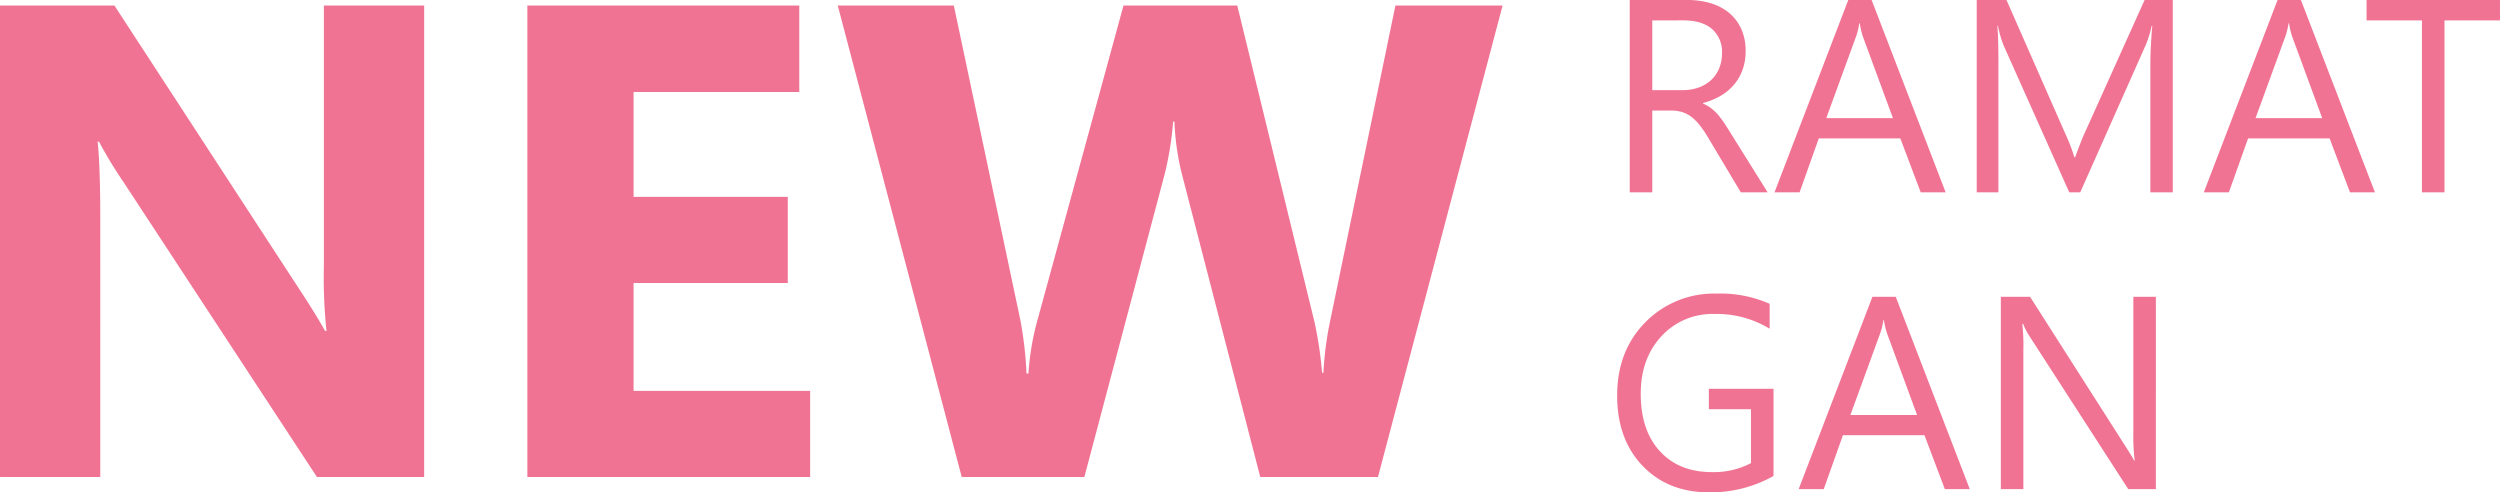
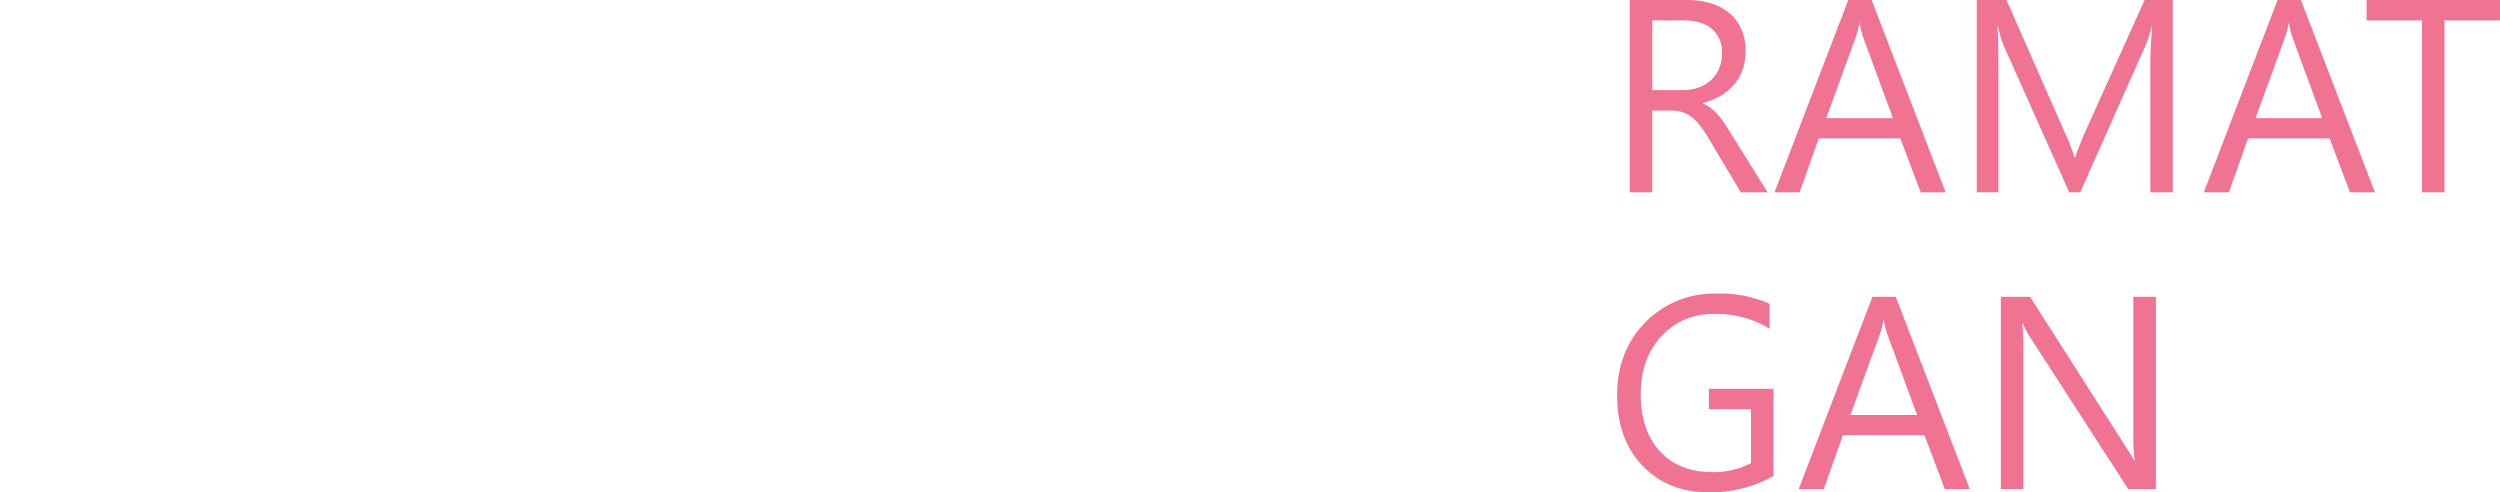
<svg xmlns="http://www.w3.org/2000/svg" width="564.324" height="111.139" viewBox="0 0 564.324 111.139">
  <g id="Group_56" data-name="Group 56" transform="translate(893.826 -1568.588)">
    <g id="Group" transform="translate(-905.997 1524.264)">
-       <path id="Path_28" data-name="Path 28" d="M107.914,0h-24.2L39.855-66.871A96.7,96.7,0,0,1,34.512-75.7h-.3q.594,5.641.594,17.219V0H12.172V-106.43H38L80.23-41.637q2.895,4.379,5.344,8.684h.3a113.793,113.793,0,0,1-.594-14.621V-106.43h22.637Z" transform="translate(0 152)" fill="#f17393" />
-       <path id="Path_27" data-name="Path 27" d="M76,0H12.172V-106.43H73.551v19.52H36.145v23.676H70.953v19.445H36.145v24.344H76ZM232.308-106.43,204.179,0h-26.57L159.944-68.281a56.934,56.934,0,0,1-1.707-11.949h-.3a72.6,72.6,0,0,1-1.93,11.949L137.9,0H110.218L82.237-106.43h26.2l14.992,70.879a84.611,84.611,0,0,1,1.41,12.172h.445a58.916,58.916,0,0,1,2.152-12.469l19.3-70.582h25.68l17.441,71.473a87.517,87.517,0,0,1,1.707,11.43h.3A76.627,76.627,0,0,1,193.417-35.4l14.7-71.027Z" transform="translate(119.042 152)" fill="#f17393" />
-     </g>
+       </g>
    <path id="Path_26" data-name="Path 26" d="M36.813,0H30.758L23.492-12.17a26.506,26.506,0,0,0-1.937-2.891,11.045,11.045,0,0,0-1.922-1.953,6.658,6.658,0,0,0-2.119-1.1,8.714,8.714,0,0,0-2.558-.348H10.777V0H5.691V-43.412H18.648A18.465,18.465,0,0,1,23.9-42.7a11.752,11.752,0,0,1,4.178,2.165,10.059,10.059,0,0,1,2.77,3.618,12,12,0,0,1,1,5.071,12.211,12.211,0,0,1-.681,4.163,10.871,10.871,0,0,1-1.937,3.375A11.745,11.745,0,0,1,26.2-21.782a15.455,15.455,0,0,1-3.981,1.62v.121a9.156,9.156,0,0,1,1.892,1.1,10.413,10.413,0,0,1,1.529,1.468,19.448,19.448,0,0,1,1.438,1.922q.711,1.075,1.589,2.5ZM10.777-38.811v15.742h6.9a10.468,10.468,0,0,0,3.527-.575,8.165,8.165,0,0,0,2.8-1.65,7.482,7.482,0,0,0,1.847-2.634,8.817,8.817,0,0,0,.666-3.5,6.805,6.805,0,0,0-2.255-5.434q-2.255-1.953-6.524-1.953ZM77,0H71.369l-4.6-12.17H48.361L44.032,0H38.371l16.65-43.412h5.268ZM65.1-16.741l-6.812-18.5a17.711,17.711,0,0,1-.666-2.906H57.5a16.215,16.215,0,0,1-.7,2.906l-6.751,18.5ZM128.267,0h-5.056V-29.123q0-3.451.424-8.446h-.121a27,27,0,0,1-1.3,4.208L107.379,0H104.9l-14.8-33.119a25.947,25.947,0,0,1-1.3-4.45H88.67q.242,2.6.242,8.507V0h-4.9V-43.412h6.721l13.32,30.273a38.762,38.762,0,0,1,2,5.207h.182q1.3-3.572,2.089-5.328L121.91-43.412h6.357ZM173.9,0h-5.631l-4.6-12.17H145.265L140.936,0h-5.661l16.65-43.412h5.268Zm-11.9-16.741-6.812-18.5a17.711,17.711,0,0,1-.666-2.906h-.121a16.215,16.215,0,0,1-.7,2.906l-6.751,18.5Zm40.127-22.069H189.6V0h-5.086V-38.811h-12.5v-4.6h30.122ZM38.145,64.033a29.03,29.03,0,0,1-14.531,3.693q-9.294,0-15.031-5.994T2.846,45.869q0-10.081,6.373-16.544a21.724,21.724,0,0,1,16.151-6.463,27.485,27.485,0,0,1,11.9,2.3v5.631a22.849,22.849,0,0,0-12.473-3.33,15.583,15.583,0,0,0-11.958,5.025Q8.174,37.514,8.174,45.506q0,8.234,4.329,12.942t11.746,4.708a18.149,18.149,0,0,0,8.81-2.028V48.957H23.553v-4.6H38.145ZM82.449,67H76.818l-4.6-12.17H53.81L49.481,67H43.82l16.65-43.412h5.268Zm-11.9-16.741-6.812-18.5a17.711,17.711,0,0,1-.666-2.906h-.121a16.215,16.215,0,0,1-.7,2.906l-6.751,18.5ZM124.453,67h-6.236L95.875,32.4a14.459,14.459,0,0,1-1.393-2.725H94.3a44.693,44.693,0,0,1,.242,5.964V67H89.457V23.588h6.6l21.736,34.058q1.362,2.119,1.756,2.906h.121a45.929,45.929,0,0,1-.3-6.388V23.588h5.086Z" transform="translate(-531.635 1612)" fill="#f17393" />
  </g>
</svg>